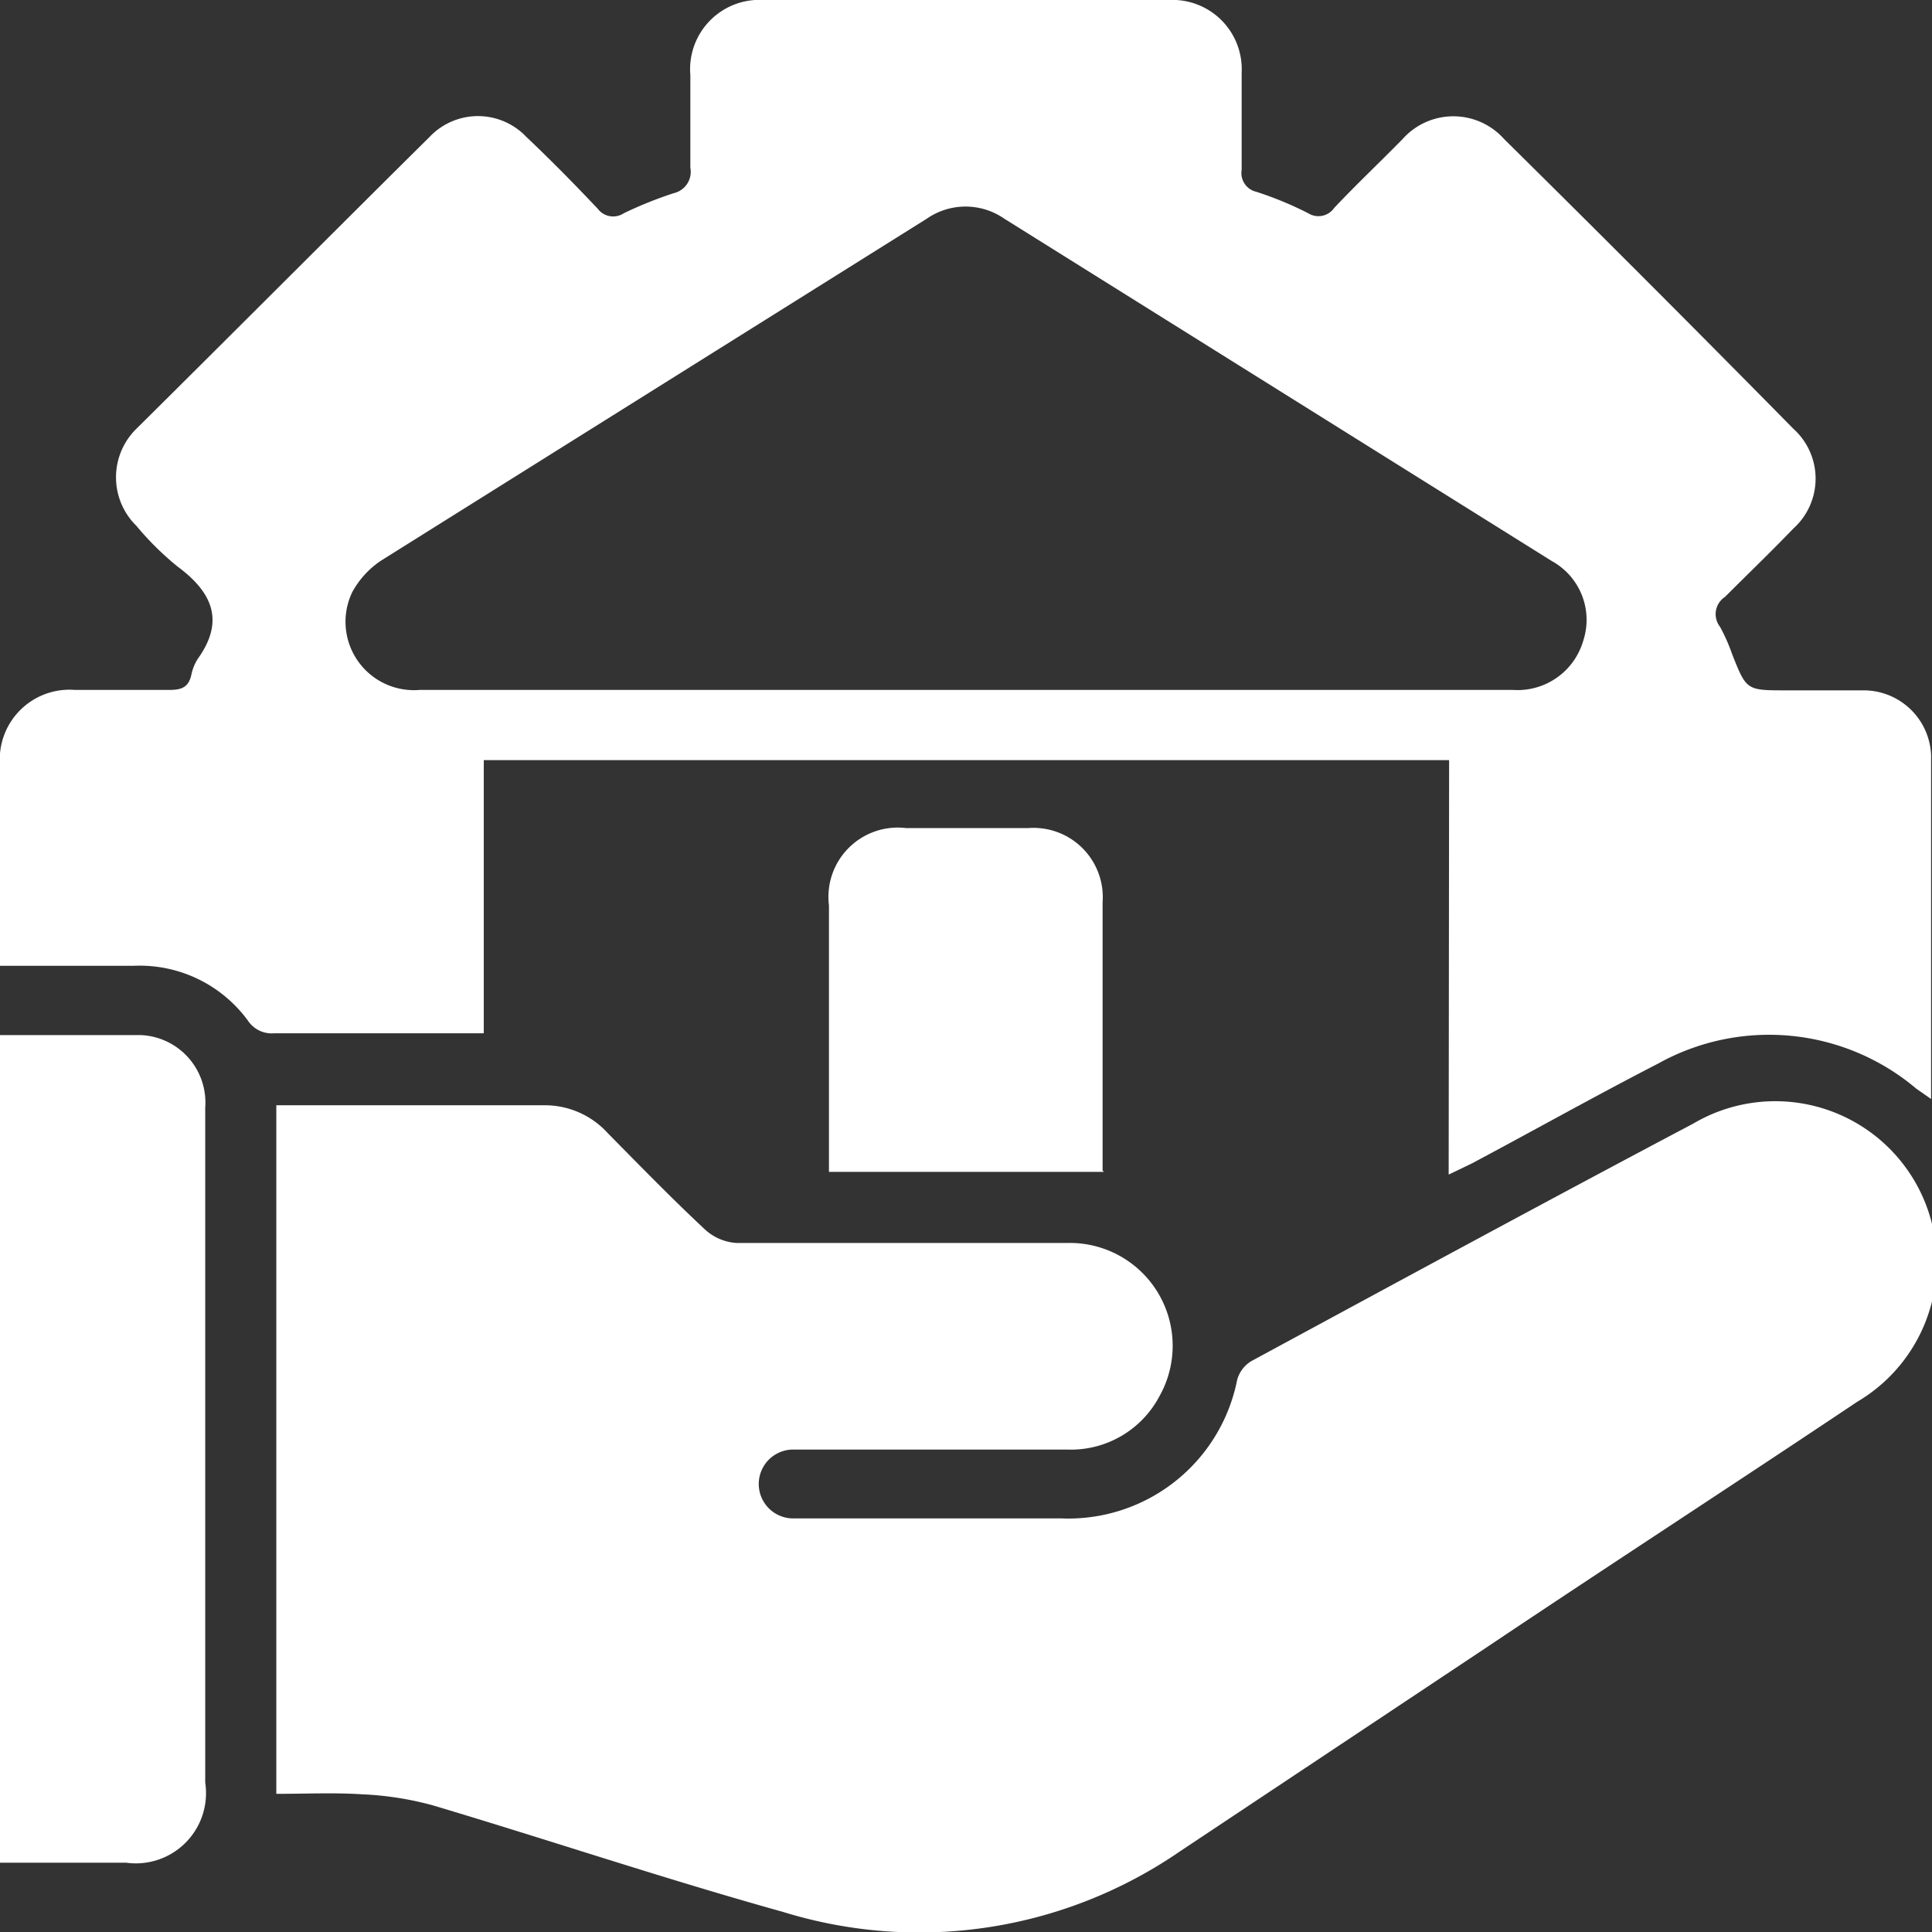
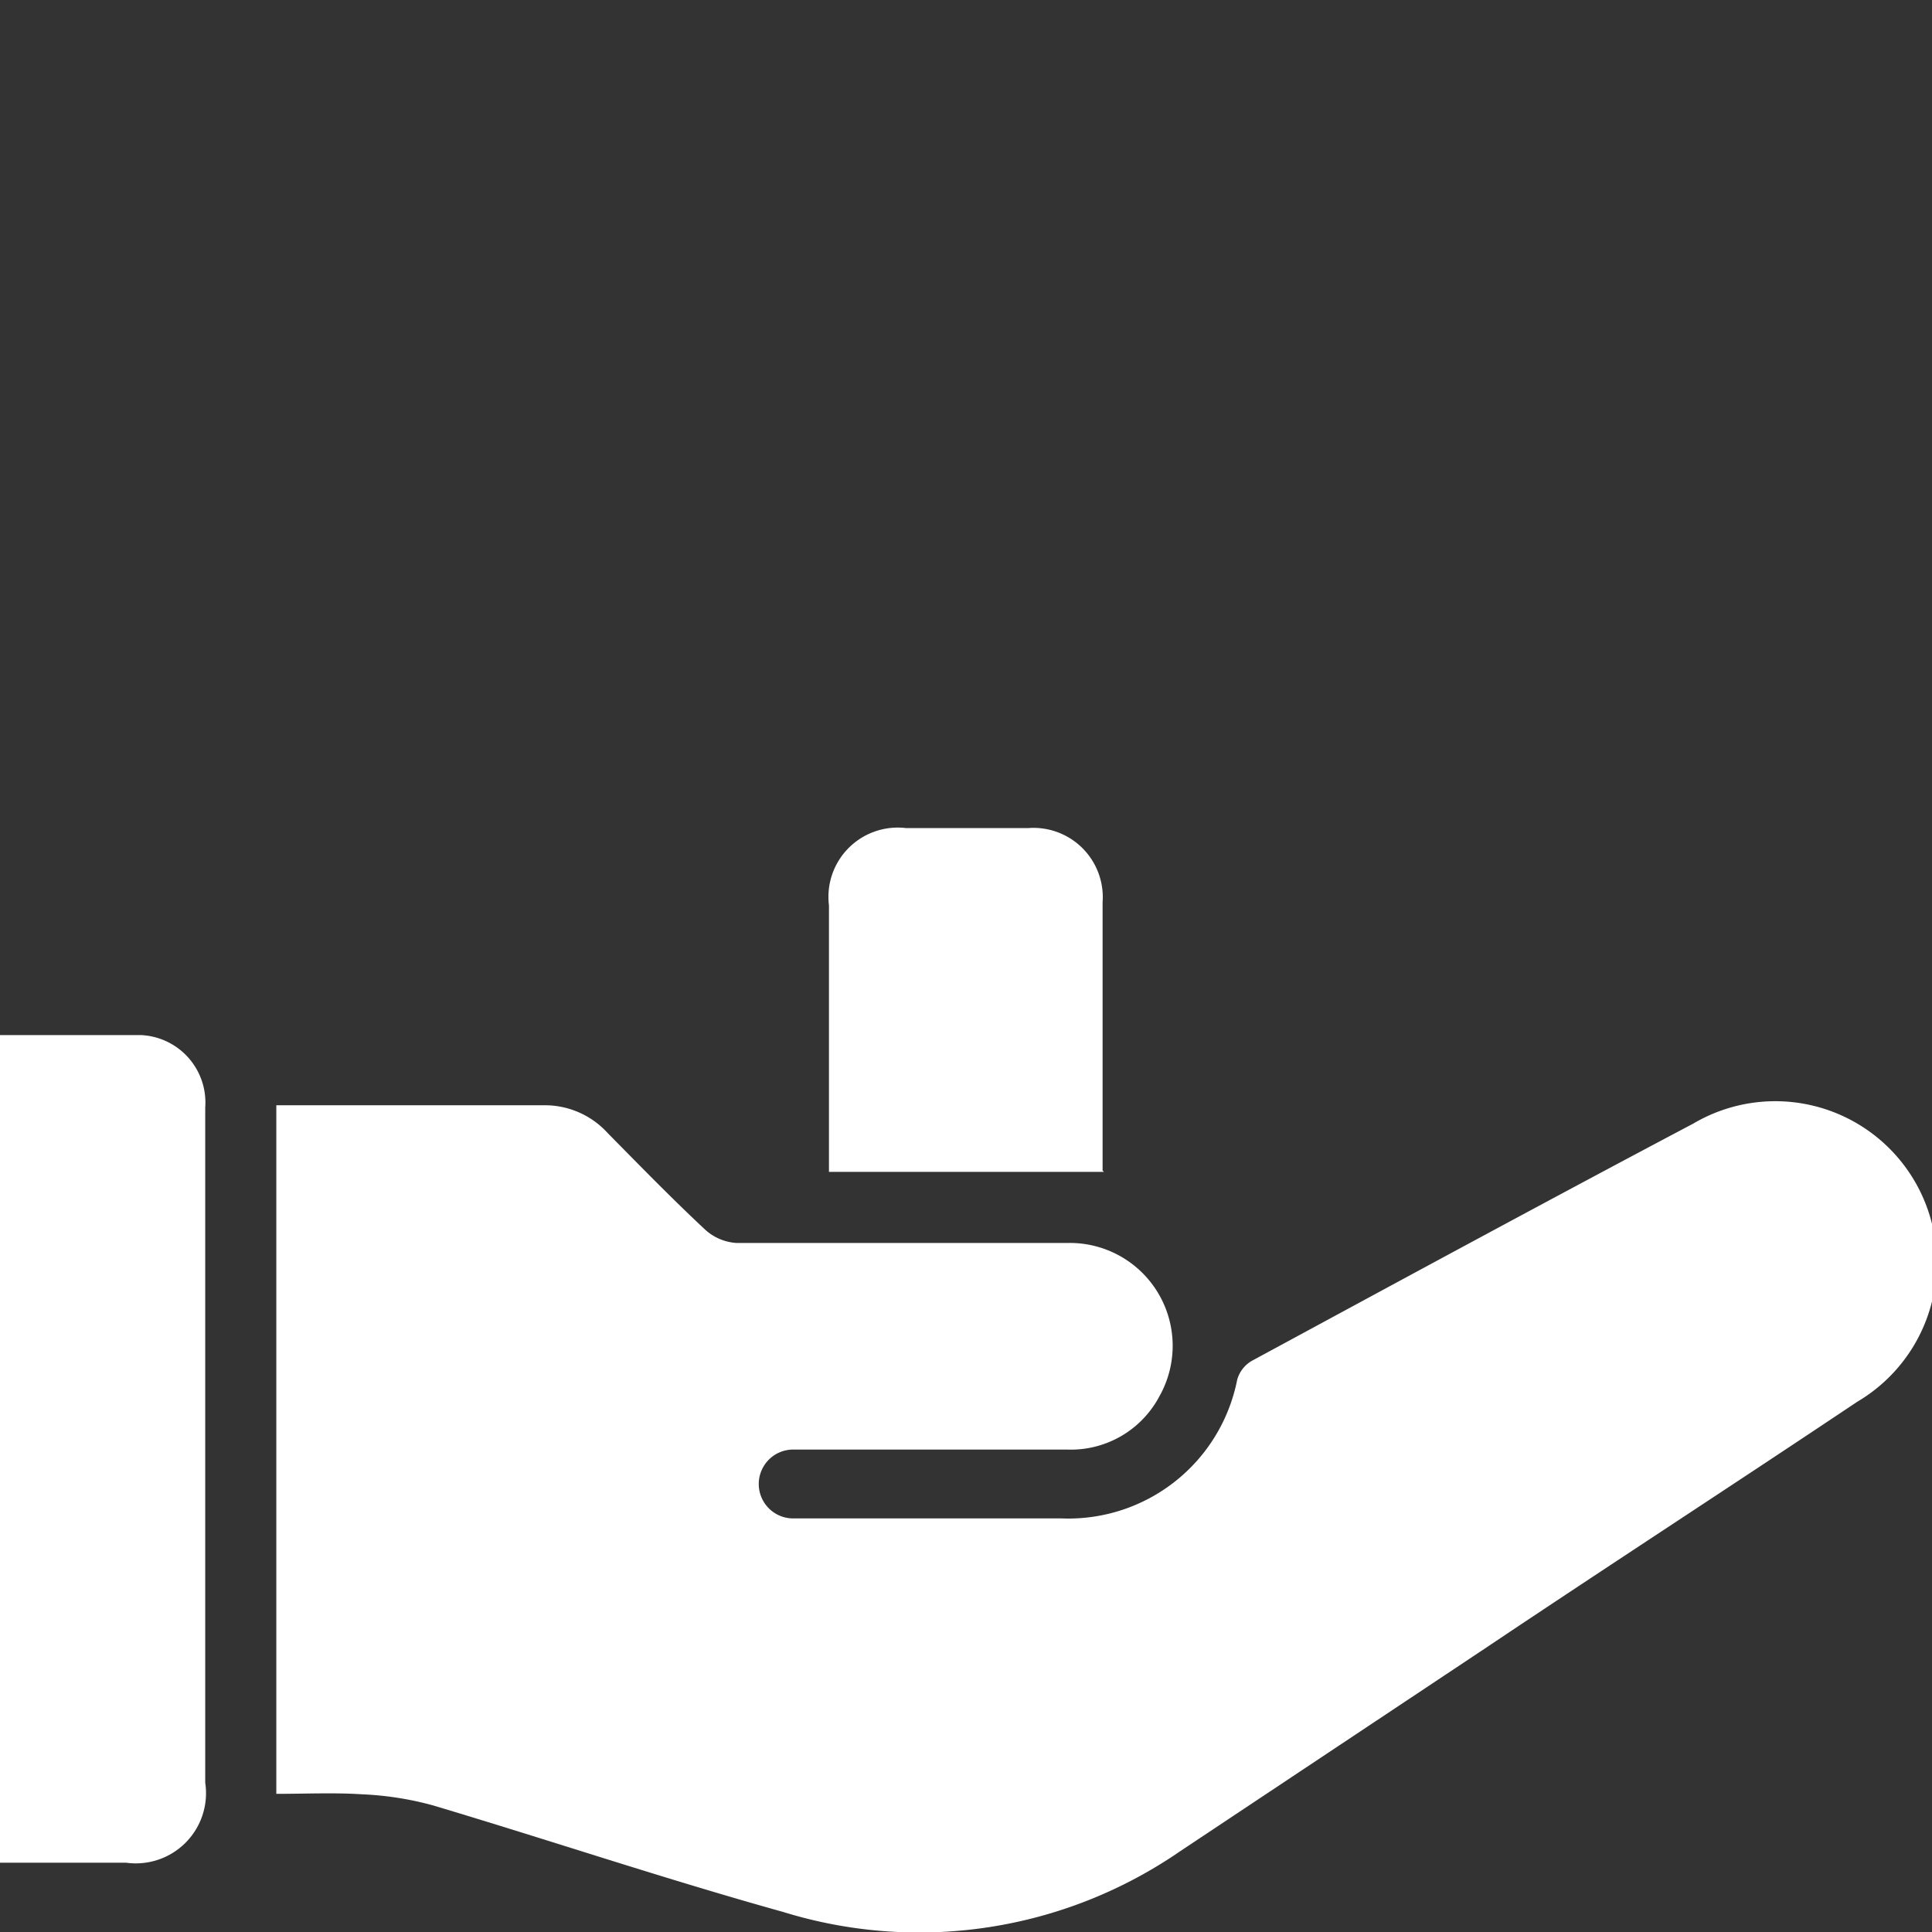
<svg xmlns="http://www.w3.org/2000/svg" viewBox="0 0 43.21 43.21">
  <rect x="0" y="0" width="43.21" height="43.21" fill="#333333" stroke="none" />
  <defs>
    <style>.cls-1{fill:#fff;}</style>
  </defs>
  <g id="Layer_2" data-name="Layer 2">
    <g id="Layer_1-2" data-name="Layer 1">
      <g id="kVfT76">
-         <path class="cls-1" d="M32.41,17H10.82v6.11l-.4,0H6.13a.64.64,0,0,1-.59-.29A3,3,0,0,0,3,21.6H0V17.12a1.56,1.56,0,0,1,1.67-1.69c.71,0,1.42,0,2.13,0,.26,0,.42-.06.48-.34a1.07,1.07,0,0,1,.14-.35c.62-.86.32-1.5-.45-2.07a6.59,6.59,0,0,1-.92-.91,1.52,1.52,0,0,1,0-2.17C5.24,7.42,7.42,5.23,9.61,3.06a1.49,1.49,0,0,1,2.16,0c.55.52,1.08,1.06,1.6,1.61a.43.43,0,0,0,.58.1,9,9,0,0,1,1.12-.45.49.49,0,0,0,.37-.57c0-.69,0-1.38,0-2.07A1.55,1.55,0,0,1,17.08,0h9.06a1.55,1.55,0,0,1,1.63,1.63c0,.73,0,1.45,0,2.17a.43.43,0,0,0,.33.49,7.86,7.86,0,0,1,1.16.48.43.43,0,0,0,.58-.12c.5-.53,1-1,1.53-1.54a1.52,1.52,0,0,1,2.27,0q3.26,3.22,6.47,6.48a1.5,1.5,0,0,1,0,2.23c-.5.52-1,1-1.53,1.53a.46.46,0,0,0-.11.67,4.18,4.18,0,0,1,.27.61c.32.81.32.81,1.21.81h1.74a1.51,1.51,0,0,1,1.5,1.46c0,2.54,0,5.08,0,7.68l-.33-.23a5.1,5.1,0,0,0-5.78-.56c-1.4.72-2.77,1.49-4.16,2.23l-.52.25ZM21.59,15.43H33.83a1.53,1.53,0,0,0,1.58-1.1,1.5,1.5,0,0,0-.7-1.78L22.46,4.89a1.52,1.52,0,0,0-1.73,0L8.52,12.54a2,2,0,0,0-.64.7,1.53,1.53,0,0,0,1.51,2.19Z" />
        <path class="cls-1" d="M6.18,40.12V24.72l.41,0c1.85,0,3.7,0,5.55,0a1.9,1.9,0,0,1,1.45.62c.72.73,1.44,1.47,2.19,2.17a1.15,1.15,0,0,0,.7.29c2.46,0,4.92,0,7.38,0a2.3,2.3,0,0,1,2.07,3.43,2.24,2.24,0,0,1-2.07,1.19H17.74a.77.77,0,1,0,0,1.54h6a3.85,3.85,0,0,0,3.93-3.1.71.71,0,0,1,.32-.42c3.29-1.78,6.57-3.56,9.88-5.31a3.61,3.61,0,0,1,3.67,6.22C38.79,33.19,36,35,33.21,36.87L26.4,41.4a10.29,10.29,0,0,1-8.89,1.36c-2.62-.73-5.21-1.6-7.82-2.38a7.12,7.12,0,0,0-1.6-.25C7.47,40.09,6.85,40.12,6.18,40.12Z" />
        <path class="cls-1" d="M0,23.15c1.07,0,2.11,0,3.15,0a1.51,1.51,0,0,1,1.44,1.62V39.87a1.57,1.57,0,0,1-1.77,1.79H0Z" />
        <path class="cls-1" d="M24.69,26.21H18.54c0-.15,0-.31,0-.46,0-1.83,0-3.66,0-5.5a1.55,1.55,0,0,1,1.72-1.73H23a1.55,1.55,0,0,1,1.66,1.66v6Z" />
      </g>
    </g>
  </g>
</svg>